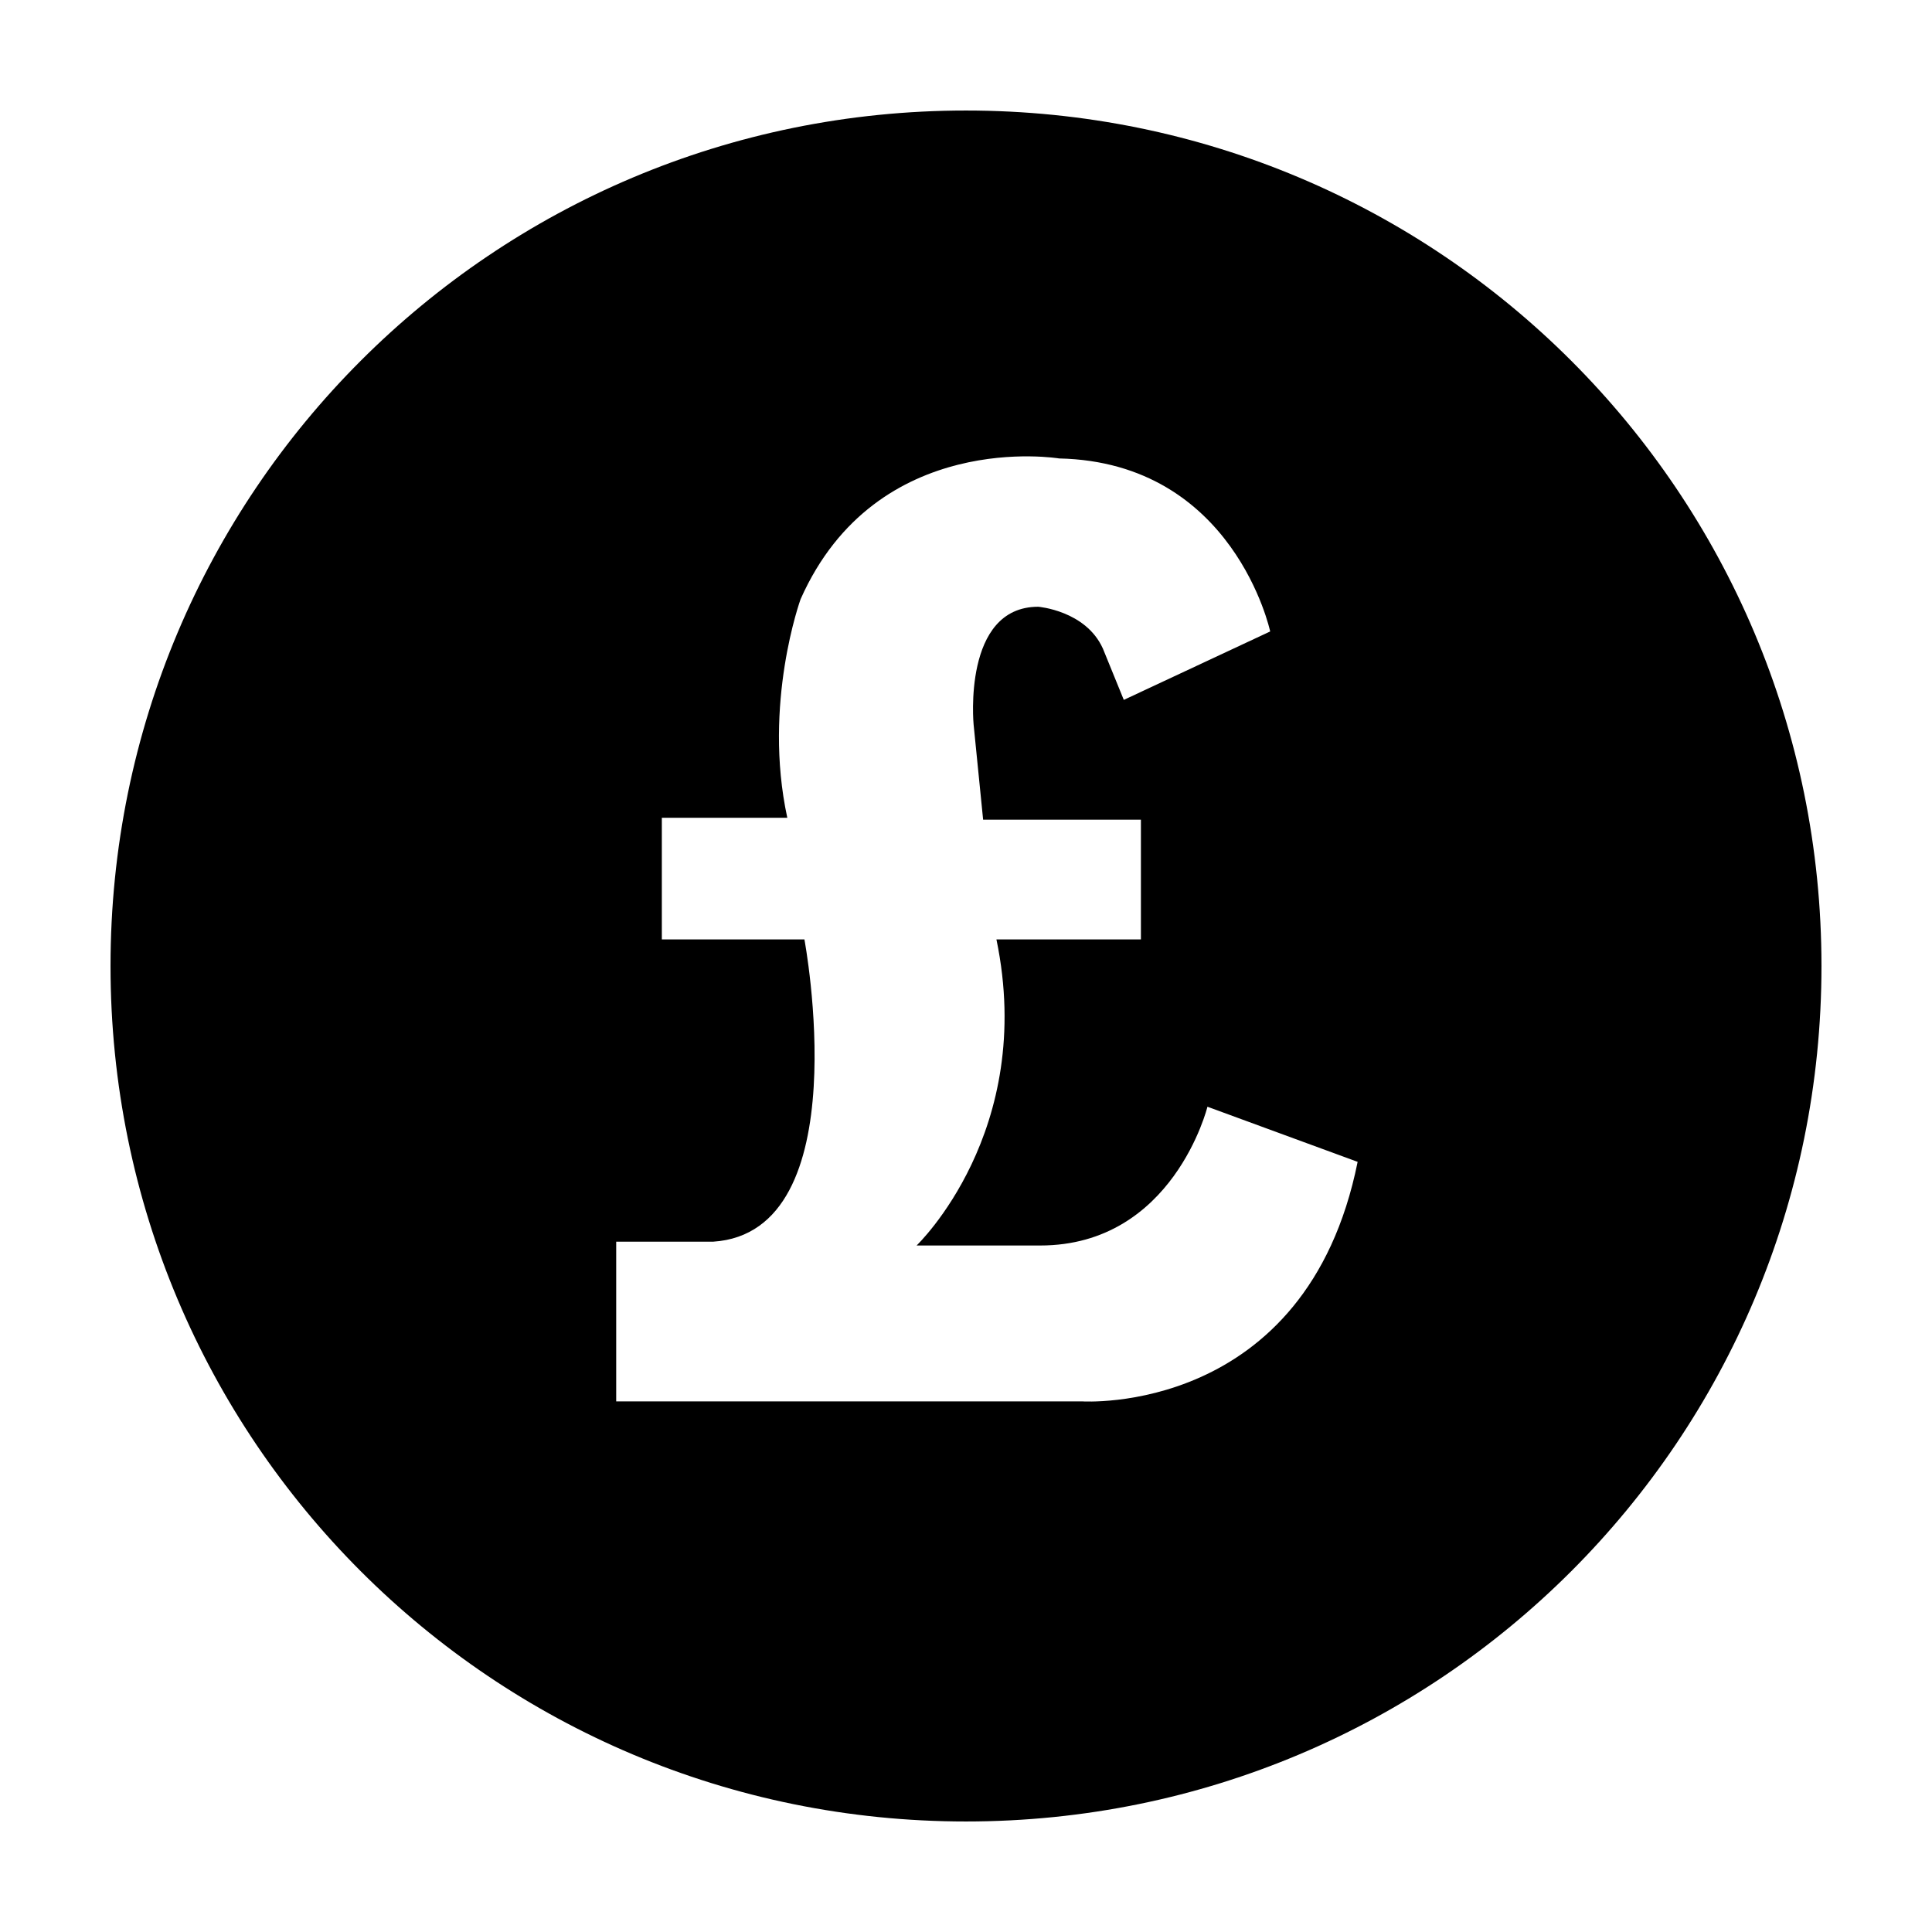
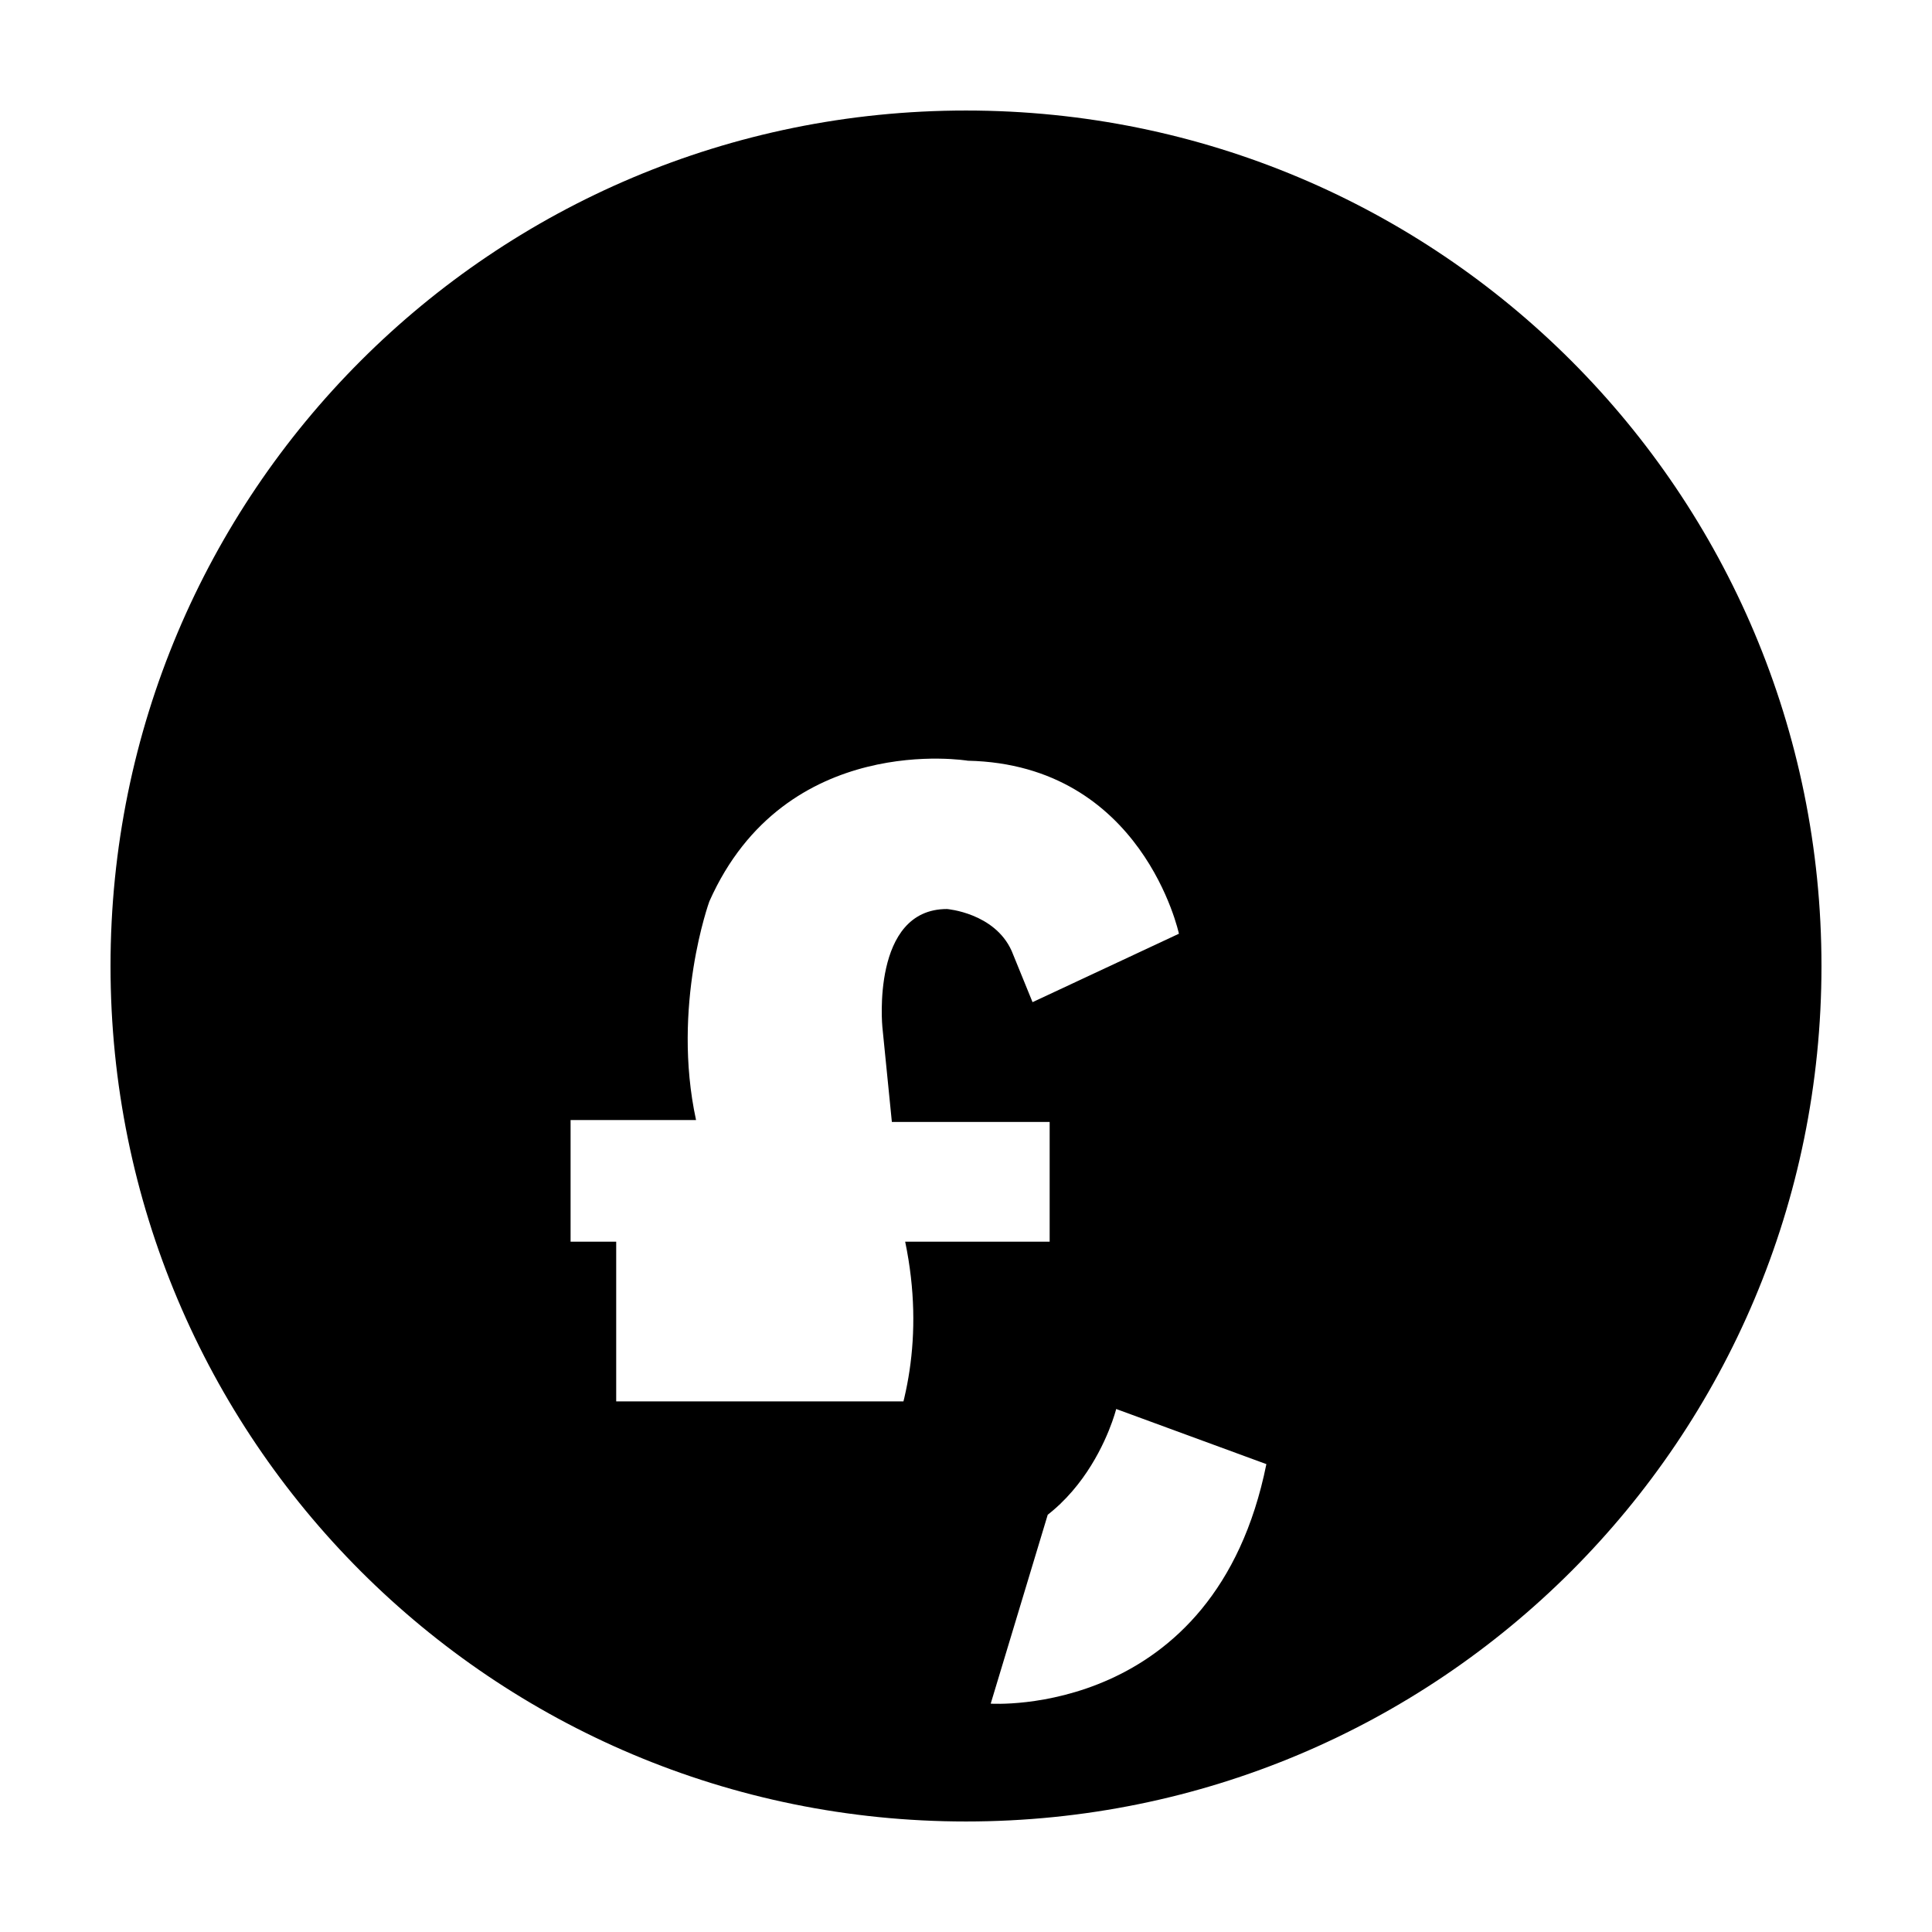
<svg xmlns="http://www.w3.org/2000/svg" fill="#000000" width="800px" height="800px" version="1.1" viewBox="144 144 512 512">
-   <path d="m400 173.29c-125.45 0-226.71 101.27-226.71 226.71s101.27 226.71 226.71 226.71 226.71-101.27 226.71-226.71c-0.004-125.45-101.27-226.71-226.71-226.71zm30.73 342.09h-123.43v-42.32h25.695c38.793-2.519 24.184-80.105 24.184-80.105h-37.785v-32.242h33.25c-6.551-30.23 3.527-57.938 3.527-57.938 20.152-45.344 68.52-37.281 68.52-37.281 46.352 1.008 55.922 45.848 55.922 45.848l-38.793 18.137-5.543-13.602c-4.535-10.078-17.129-11.082-17.129-11.082-20.152 0-17.129 31.234-17.129 31.234l2.519 25.191h41.816v31.738h-38.289c10.578 50.883-21.16 81.113-21.16 81.113h32.746c35.266 0 44.336-36.777 44.336-36.777l39.801 14.609c-13.605 67.508-73.055 63.477-73.055 63.477z" />
+   <path d="m400 173.29c-125.45 0-226.71 101.27-226.71 226.71s101.27 226.71 226.71 226.71 226.71-101.27 226.71-226.71c-0.004-125.45-101.27-226.71-226.71-226.71zm30.73 342.09h-123.43v-42.32h25.695h-37.785v-32.242h33.25c-6.551-30.23 3.527-57.938 3.527-57.938 20.152-45.344 68.52-37.281 68.52-37.281 46.352 1.008 55.922 45.848 55.922 45.848l-38.793 18.137-5.543-13.602c-4.535-10.078-17.129-11.082-17.129-11.082-20.152 0-17.129 31.234-17.129 31.234l2.519 25.191h41.816v31.738h-38.289c10.578 50.883-21.16 81.113-21.16 81.113h32.746c35.266 0 44.336-36.777 44.336-36.777l39.801 14.609c-13.605 67.508-73.055 63.477-73.055 63.477z" />
</svg>